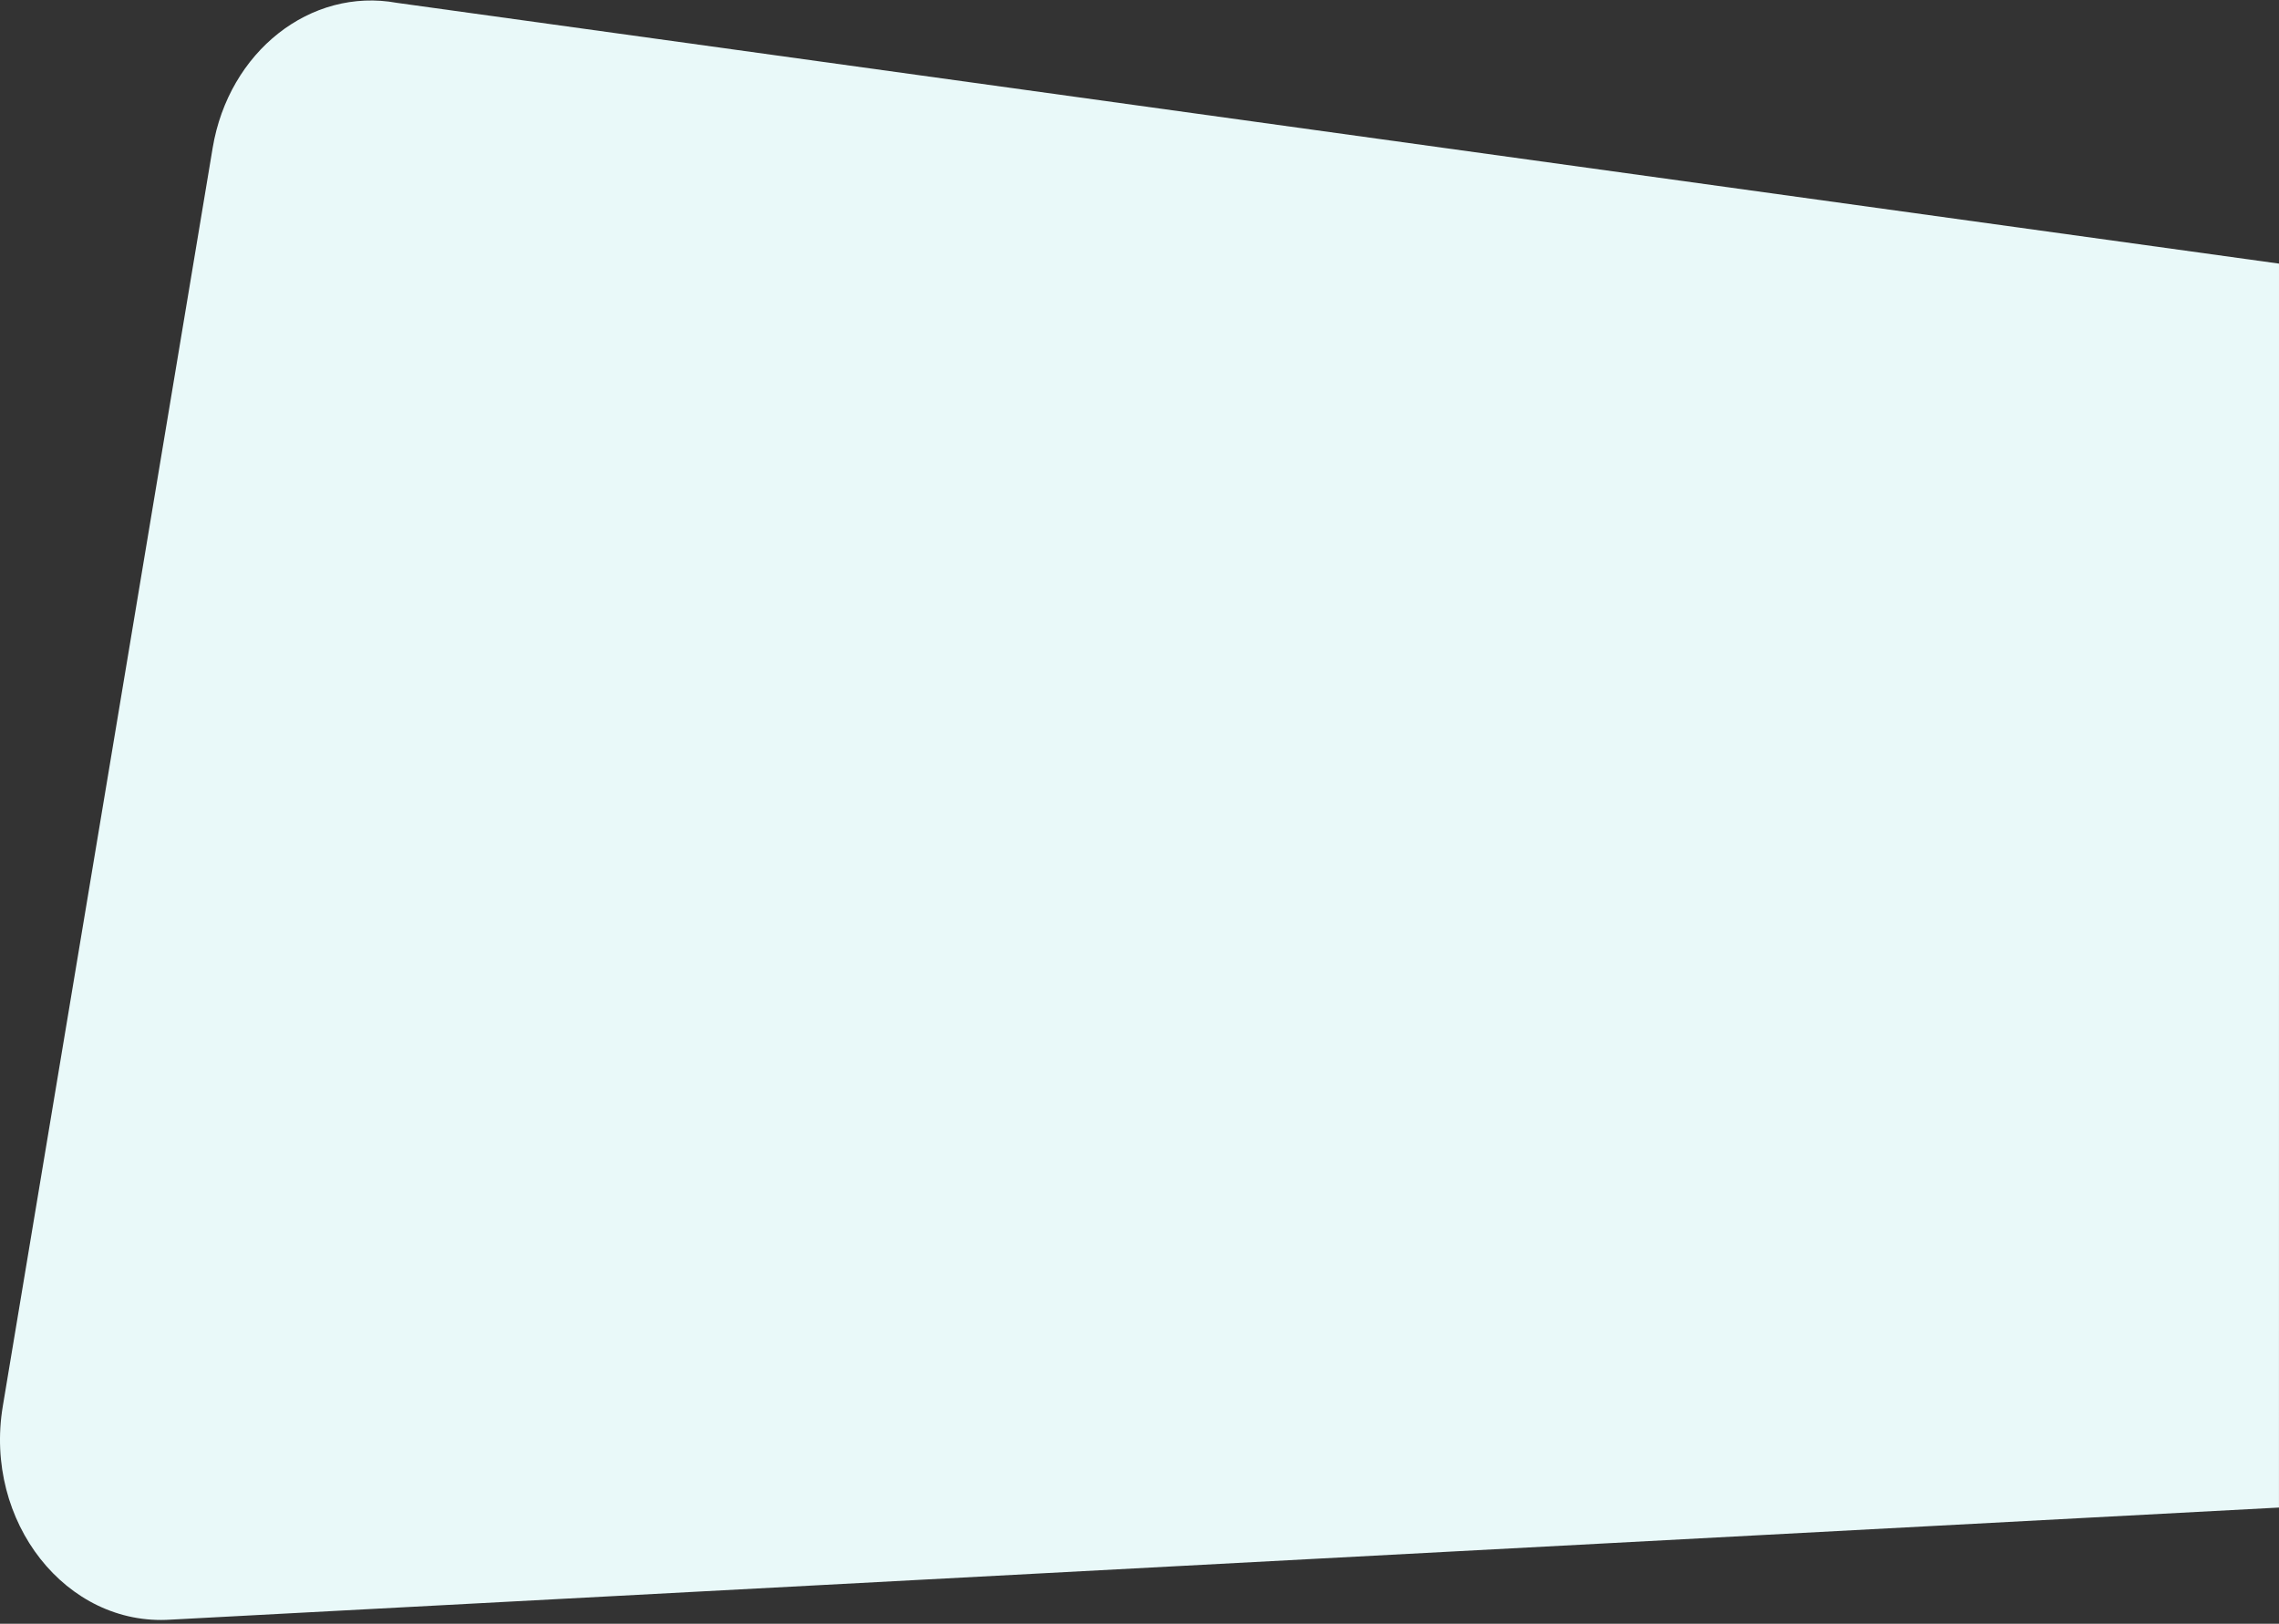
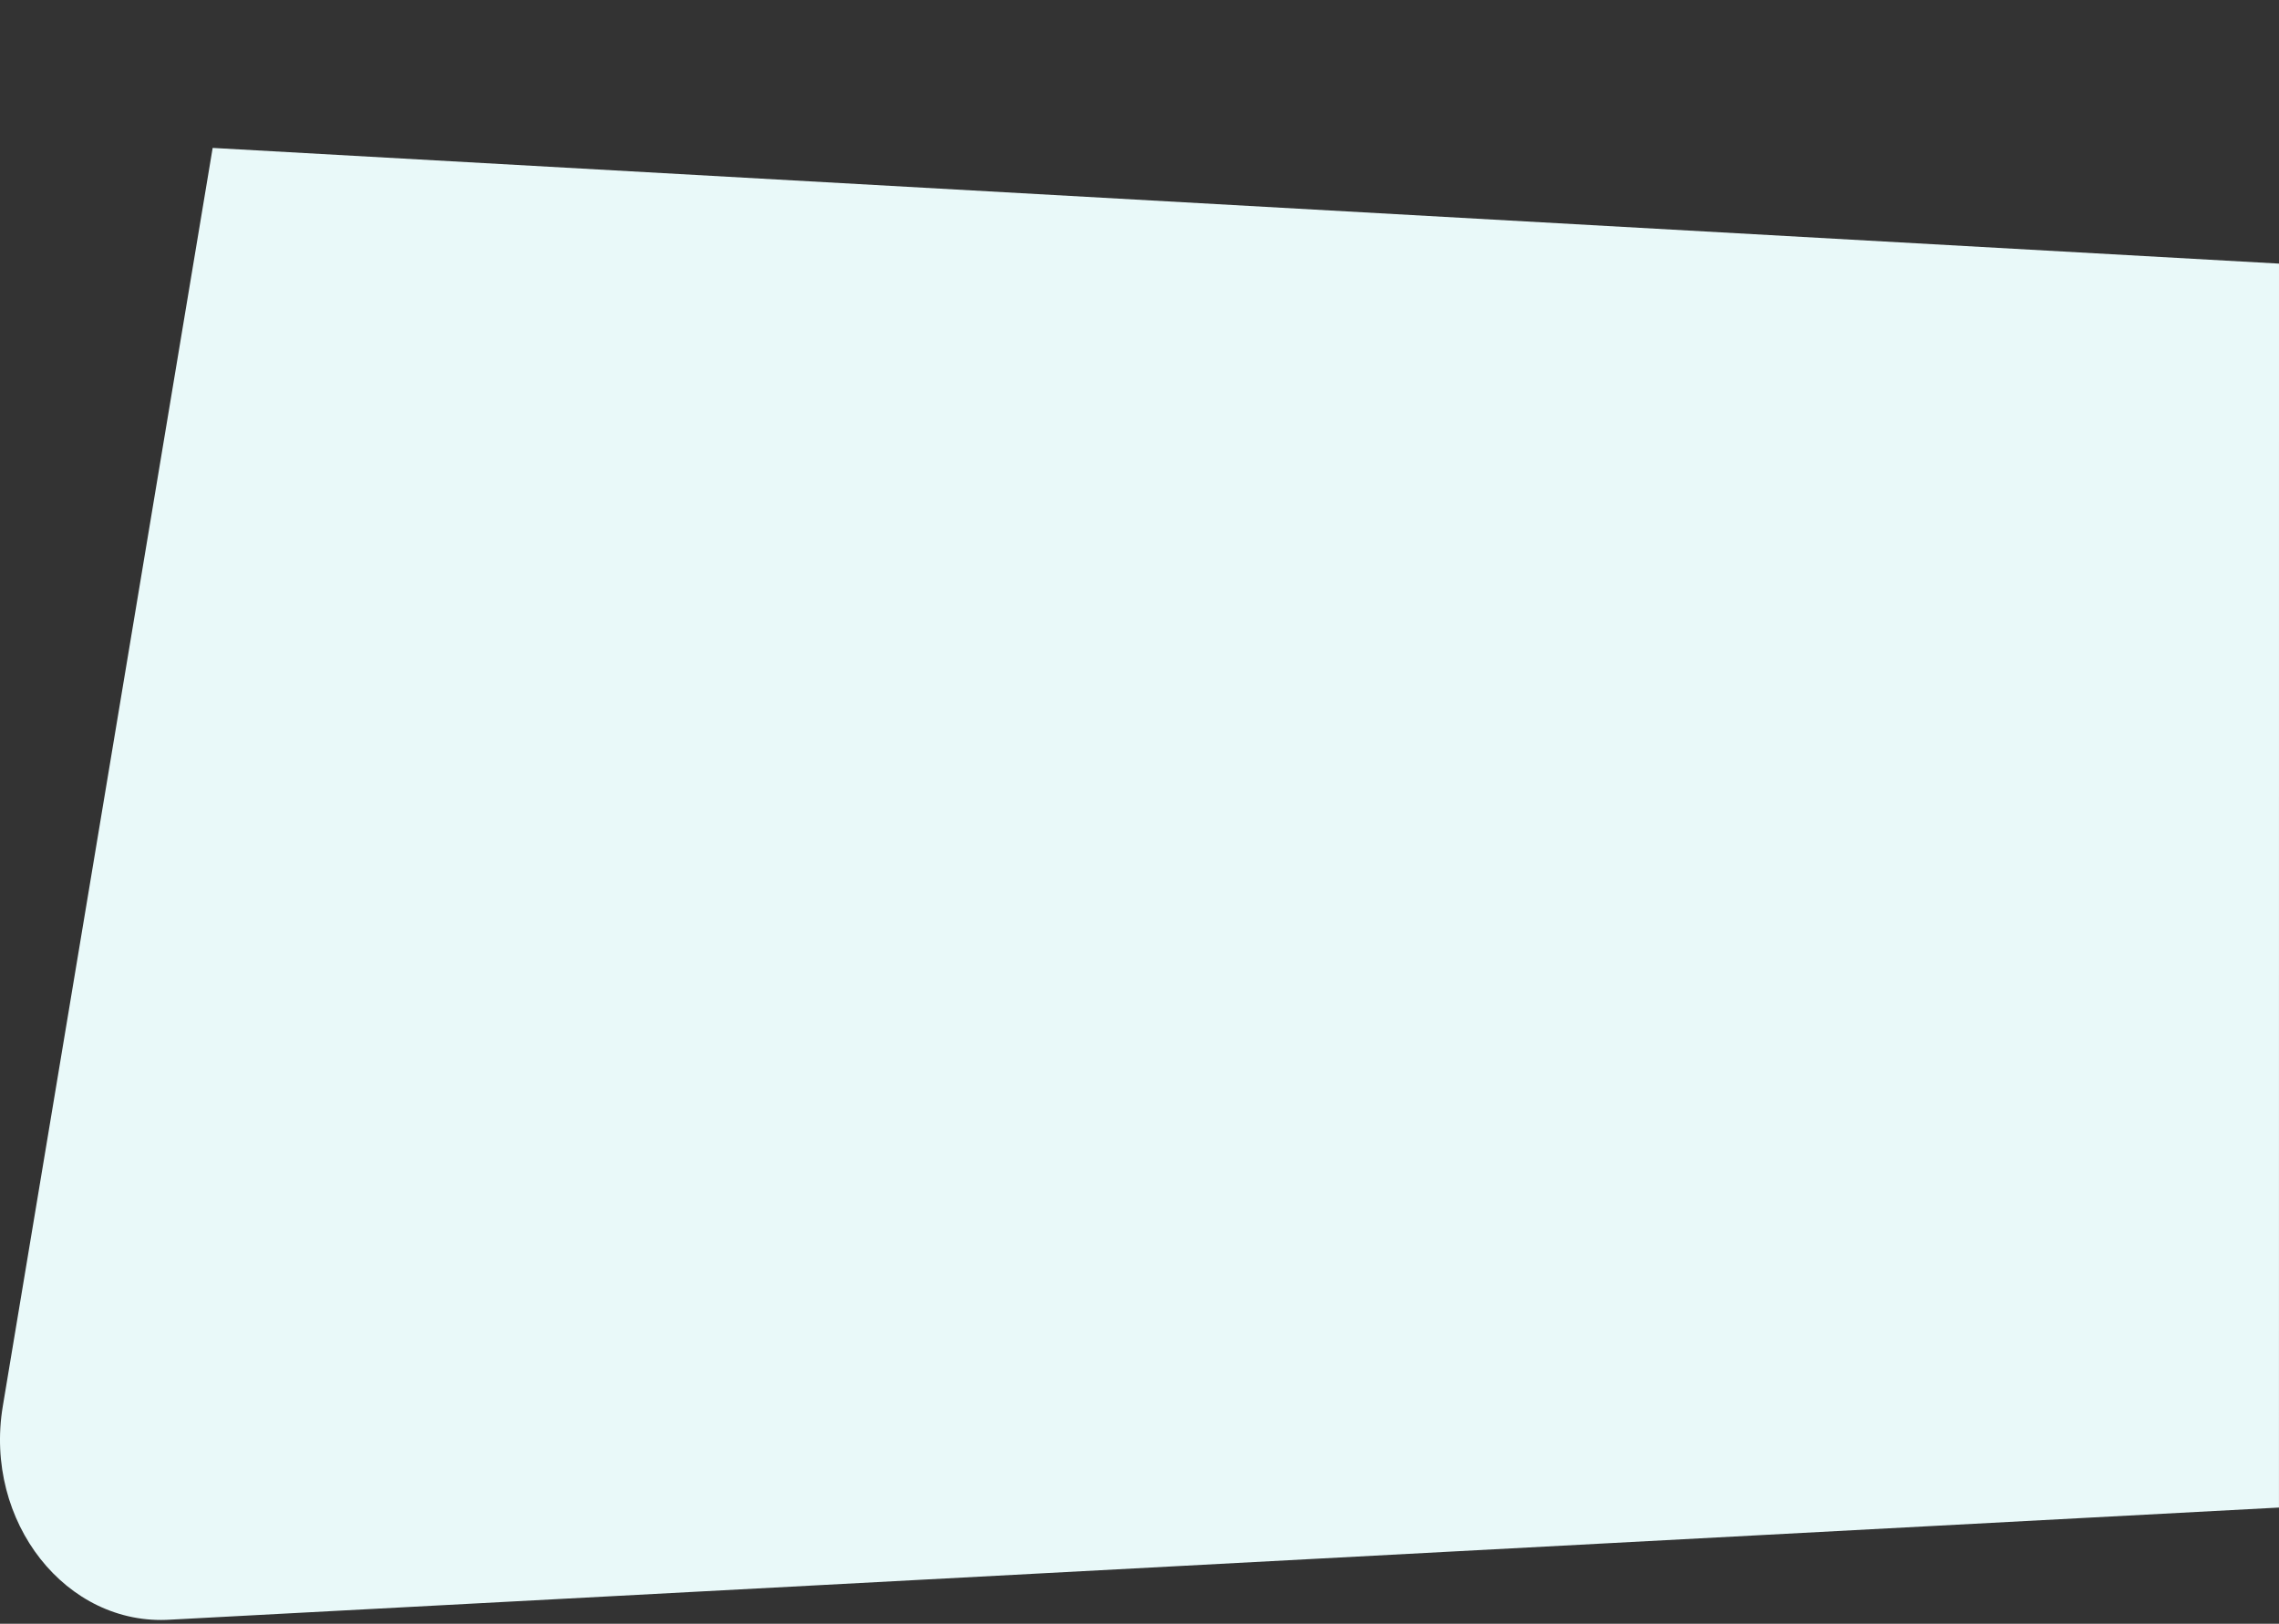
<svg xmlns="http://www.w3.org/2000/svg" width="536" height="382" viewBox="0 0 536 382" fill="none">
  <rect x="0" y="0" width="536" height="382" fill="#333333" stroke="none" />
-   <path d="M535.994 354.666L40.198 381.033C15.584 382.701 -3.872 357.99 0.659 330.817L50.016 34.799C53.8 12.114 73.044 -3.039 93.362 0.672L536 62.018L535.994 354.666Z" fill="#E9F9F9" />
+   <path d="M535.994 354.666L40.198 381.033C15.584 382.701 -3.872 357.99 0.659 330.817L50.016 34.799L536 62.018L535.994 354.666Z" fill="#E9F9F9" />
</svg>